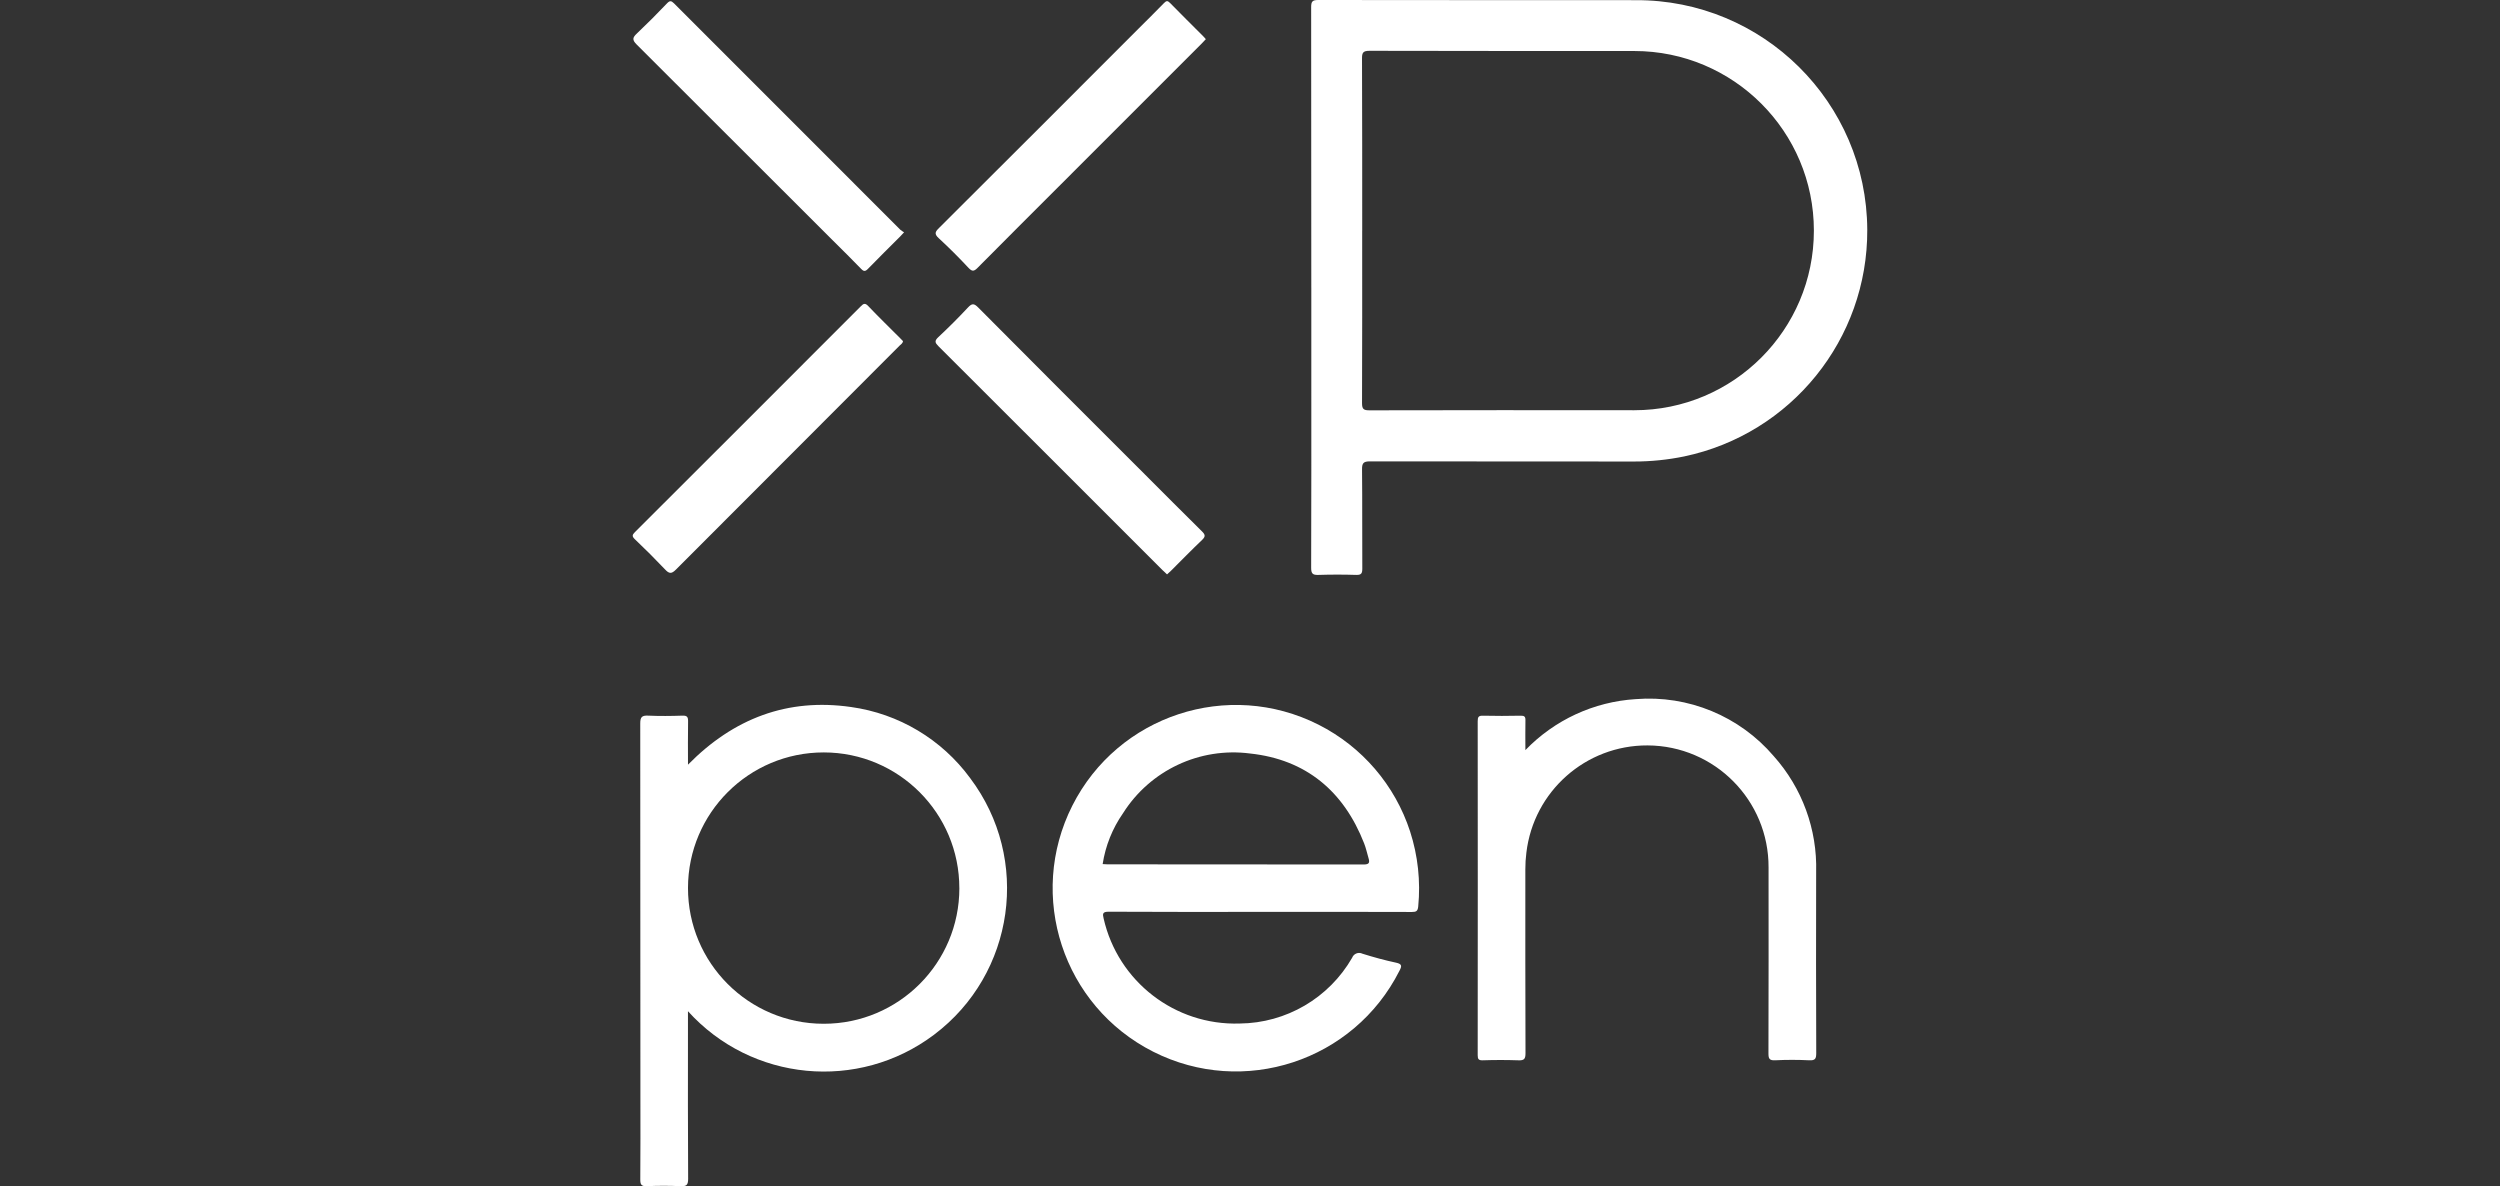
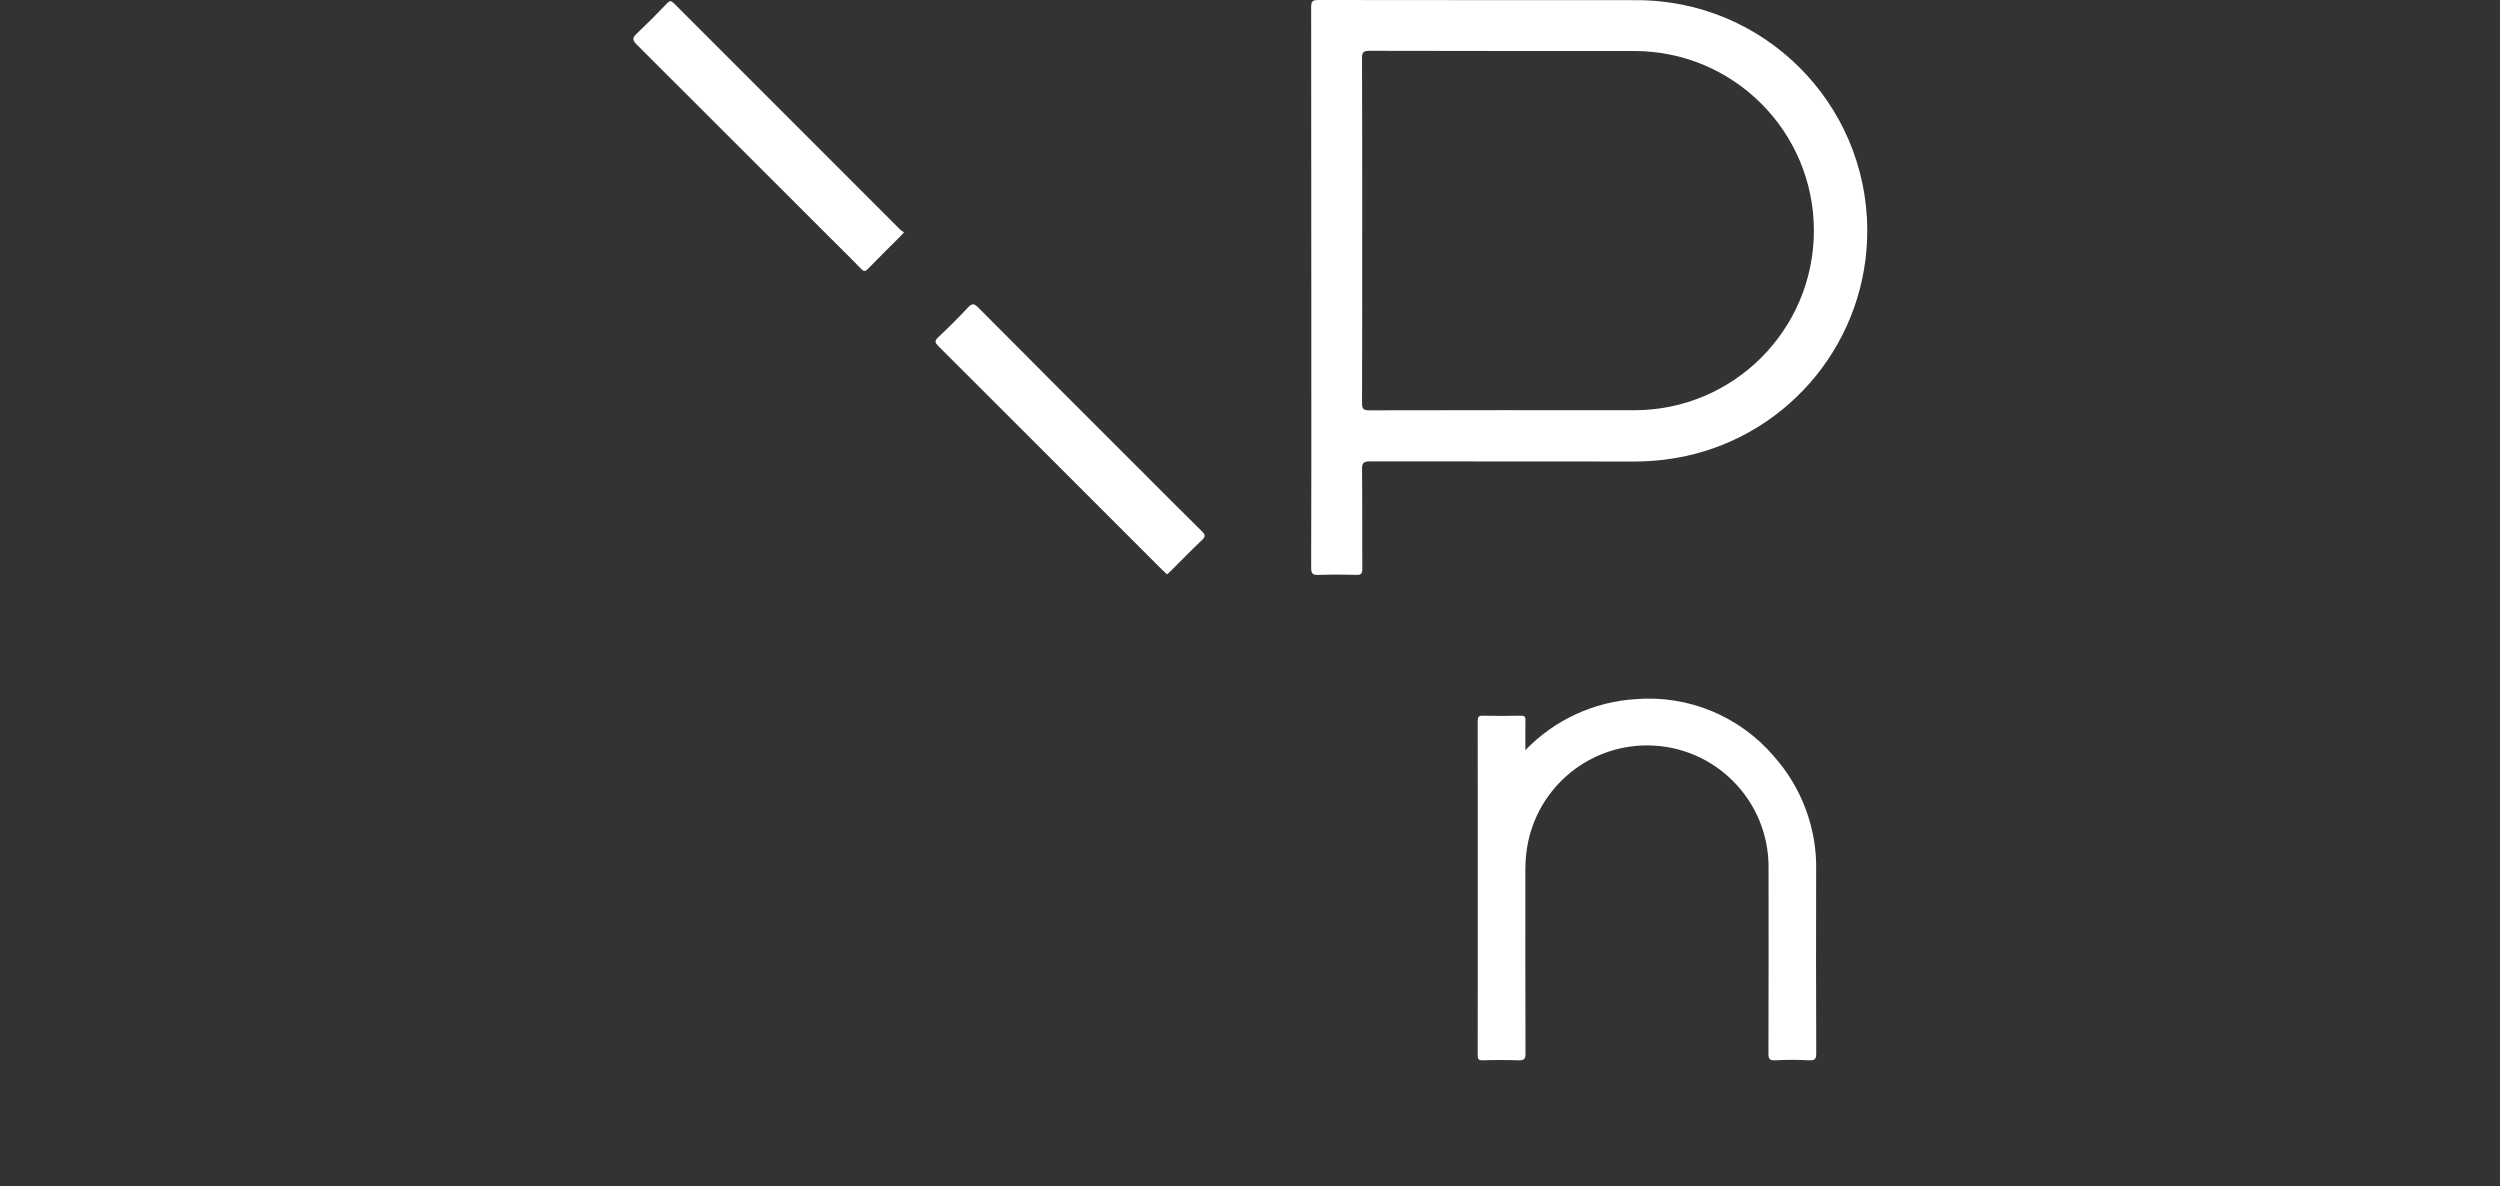
<svg xmlns="http://www.w3.org/2000/svg" id="Capa_1" version="1.1" viewBox="0 0 1920 911">
  <rect x="0" y="0" width="1920" height="911" fill="#333333" stroke="none" />
  <defs>
    <style>
      .st0 {
        fill: #fff;
      }
    </style>
  </defs>
  <path class="st0" d="M1007.08,220.83c0-71.75-.04-143.51-.11-215.26C1006.97,1.18,1007.86,0,1012.43,0c81.24.16,162.48.05,243.72.13,97.81-.45,177.46,78.48,177.91,176.29.39,84.07-58.39,156.83-140.66,174.13-12.62,2.59-25.47,3.9-38.35,3.9-67.64.03-135.27,0-202.91-.11-4.96,0-6.14,1.29-6.09,6.15.26,25.41.05,50.82.2,76.22,0,3.63-.77,4.94-4.66,4.82-9.66-.31-19.33-.31-28.99,0-4.38.16-5.64-.89-5.63-5.46.19-49.93.12-99.84.12-149.77v-65.47ZM1046.16,177.12c0,44.19.07,88.37-.12,132.55,0,4.59,1.34,5.47,5.66,5.46,67.8-.14,135.6-.17,203.4-.07,76.18.01,137.95-61.74,137.96-137.92.01-76.18-61.74-137.95-137.92-137.96h-.04c-67.8-.06-135.6.05-203.4-.16-5.12,0-5.7,1.69-5.68,6.07.16,44.02.16,88.03.16,132.03h-.03Z" />
-   <path class="st0" d="M528.35,776.62v17.57c0,37.04-.12,74.08.14,111.12,0,4.93-1.39,5.86-5.89,5.67-8.58-.39-17.17-.39-25.76,0-4.45.21-5.14-1.41-5.1-5.34.19-20.75.09-41.51.09-62.3,0-95.91-.04-191.82-.12-287.73,0-4.99,1.34-6.23,6.12-6,8.75.39,17.54.31,26.3,0,3.69-.12,4.37,1.17,4.31,4.5-.2,10.68-.07,21.36-.07,33.16,35.04-35.6,76.54-51.31,125.25-44.28,36.62,5.1,69.62,24.81,91.48,54.63,46.75,62.07,34.33,150.28-27.73,197.03-58.18,43.82-140.17,36-189.02-18.03ZM736.77,682.17c.06-57.55-46.53-104.25-104.08-104.31-57.55-.06-104.25,46.53-104.31,104.08-.06,57.55,46.53,104.25,104.08,104.31.11,0,.21,0,.32,0,57.44-.06,103.98-46.64,104.01-104.08h-.02Z" />
-   <path class="st0" d="M967.92,700.33c-38.82,0-77.64.11-116.46-.13-4.8,0-4.73,1.67-3.88,5.19,11.02,48.46,54.85,82.29,104.52,80.68,35.69-.34,68.53-19.55,86.33-50.49,1.12-2.98,4.45-4.48,7.42-3.35.17.07.34.14.51.22,8.51,2.67,17.13,5.04,25.81,6.89,4.84,1.02,4.45,2.79,2.58,6.27-35.05,69.36-119.69,97.17-189.05,62.12-69.36-35.05-97.17-119.69-62.12-189.05,35.05-69.36,119.69-97.17,189.05-62.12,33.42,16.89,58.73,46.4,70.33,82.01,6.01,18.59,8.13,38.21,6.23,57.65-.35,3.56-1.6,4.19-4.84,4.18-38.79-.11-77.6-.13-116.42-.07ZM846.83,663.61c1.44.08,2.5.2,3.56.2,65.66,0,131.31.04,196.97.12,4.45,0,4.61-1.68,3.65-4.93-1.1-3.76-1.93-7.64-3.36-11.28-15.68-40.12-44.66-64.41-87.57-69.03-38.7-5.03-76.8,12.89-97.62,45.9-8.12,11.64-13.46,24.99-15.63,39.02Z" />
  <path class="st0" d="M1171.5,576.09c22.36-23.19,52.59-37.16,84.74-39.16,40.32-3.24,79.75,13.05,106.01,43.81,21.8,24.4,33.45,56.22,32.55,88.92-.12,46.34-.1,92.67.07,139,0,4.22-.61,5.89-5.34,5.65-8.76-.44-17.53-.44-26.29,0-4.49.21-5.08-1.45-5.07-5.34.12-47.58.15-95.17.08-142.76.23-51.54-41.37-93.5-92.91-93.73-47.48-.21-87.54,35.26-93.09,82.41-.54,4.25-.81,8.54-.79,12.82,0,47.04-.07,94.1.12,141.15,0,4.53-1.12,5.64-5.54,5.46-9.12-.31-18.25-.31-27.37,0-3.11.07-3.8-.94-3.8-3.9.08-85.51.08-171.03,0-256.54,0-3.19.62-4.32,4.06-4.22,9.66.25,19.32.19,28.98,0,2.76-.04,3.7.66,3.62,3.56-.16,7.24-.03,14.52-.03,22.85Z" />
  <path class="st0" d="M896.29,441.13c-1.28-1.2-2.45-2.24-3.56-3.35l-69.42-69.42c-34.15-34.15-68.32-68.28-102.51-102.4-2.67-2.67-3.33-4.09-.18-7.03,7.85-7.32,15.44-14.91,22.77-22.76,3.02-3.22,4.61-3.31,7.82-.07,42.63,42.88,85.35,85.66,128.15,128.34,14.55,14.54,29.03,29.15,43.71,43.61,2.59,2.55,2.93,3.96.12,6.63-8.16,7.76-16.02,15.86-24.03,23.82-.84.81-1.77,1.62-2.87,2.63Z" />
  <path class="st0" d="M694.32,178.42c-1.42,1.52-2.21,2.42-3.05,3.27-8.21,8.23-16.52,16.37-24.61,24.72-2.12,2.2-3.28,2.21-5.39,0-6.94-7.22-14.11-14.24-21.2-21.3-50.34-50.34-100.7-100.64-151.11-150.92-3.56-3.56-3.2-5.34.19-8.49,7.91-7.51,15.63-15.22,23.14-23.14,2.14-2.22,3.23-2.07,5.34,0,57.87,57.98,115.79,115.92,173.75,173.81.92.77,1.9,1.45,2.95,2.05Z" />
-   <path class="st0" d="M926.09,30.07c-1.28,1.36-2.35,2.55-3.47,3.67l-107.75,107.76c-21.36,21.36-42.81,42.72-64.08,64.19-2.84,2.88-4.24,2.92-7,0-7.31-7.86-14.91-15.43-22.79-22.71-3.75-3.42-2.75-5.02.29-8.01,51.06-50.88,102.05-101.82,152.97-152.84,6.58-6.58,13.22-13.09,19.69-19.77,1.78-1.78,2.71-2.06,4.61-.12,8.37,8.58,16.91,16.99,25.37,25.47.73.67,1.36,1.48,2.15,2.38Z" />
-   <path class="st0" d="M693.5,261.96c-.2,1.78-1.61,2.47-2.56,3.43-10.59,10.68-21.21,21.31-31.85,31.9-46.67,46.66-93.31,93.36-139.91,140.1-3.56,3.61-5.34,3.25-8.51-.16-7.51-7.91-15.23-15.63-23.14-23.14-2.24-2.16-2.05-3.3.07-5.41,57.87-57.73,115.67-115.53,173.42-173.37,2.08-2.09,3.26-2.91,5.75-.29,8.01,8.41,16.37,16.52,24.57,24.74.76.71,1.48,1.5,2.16,2.22Z" />
</svg>